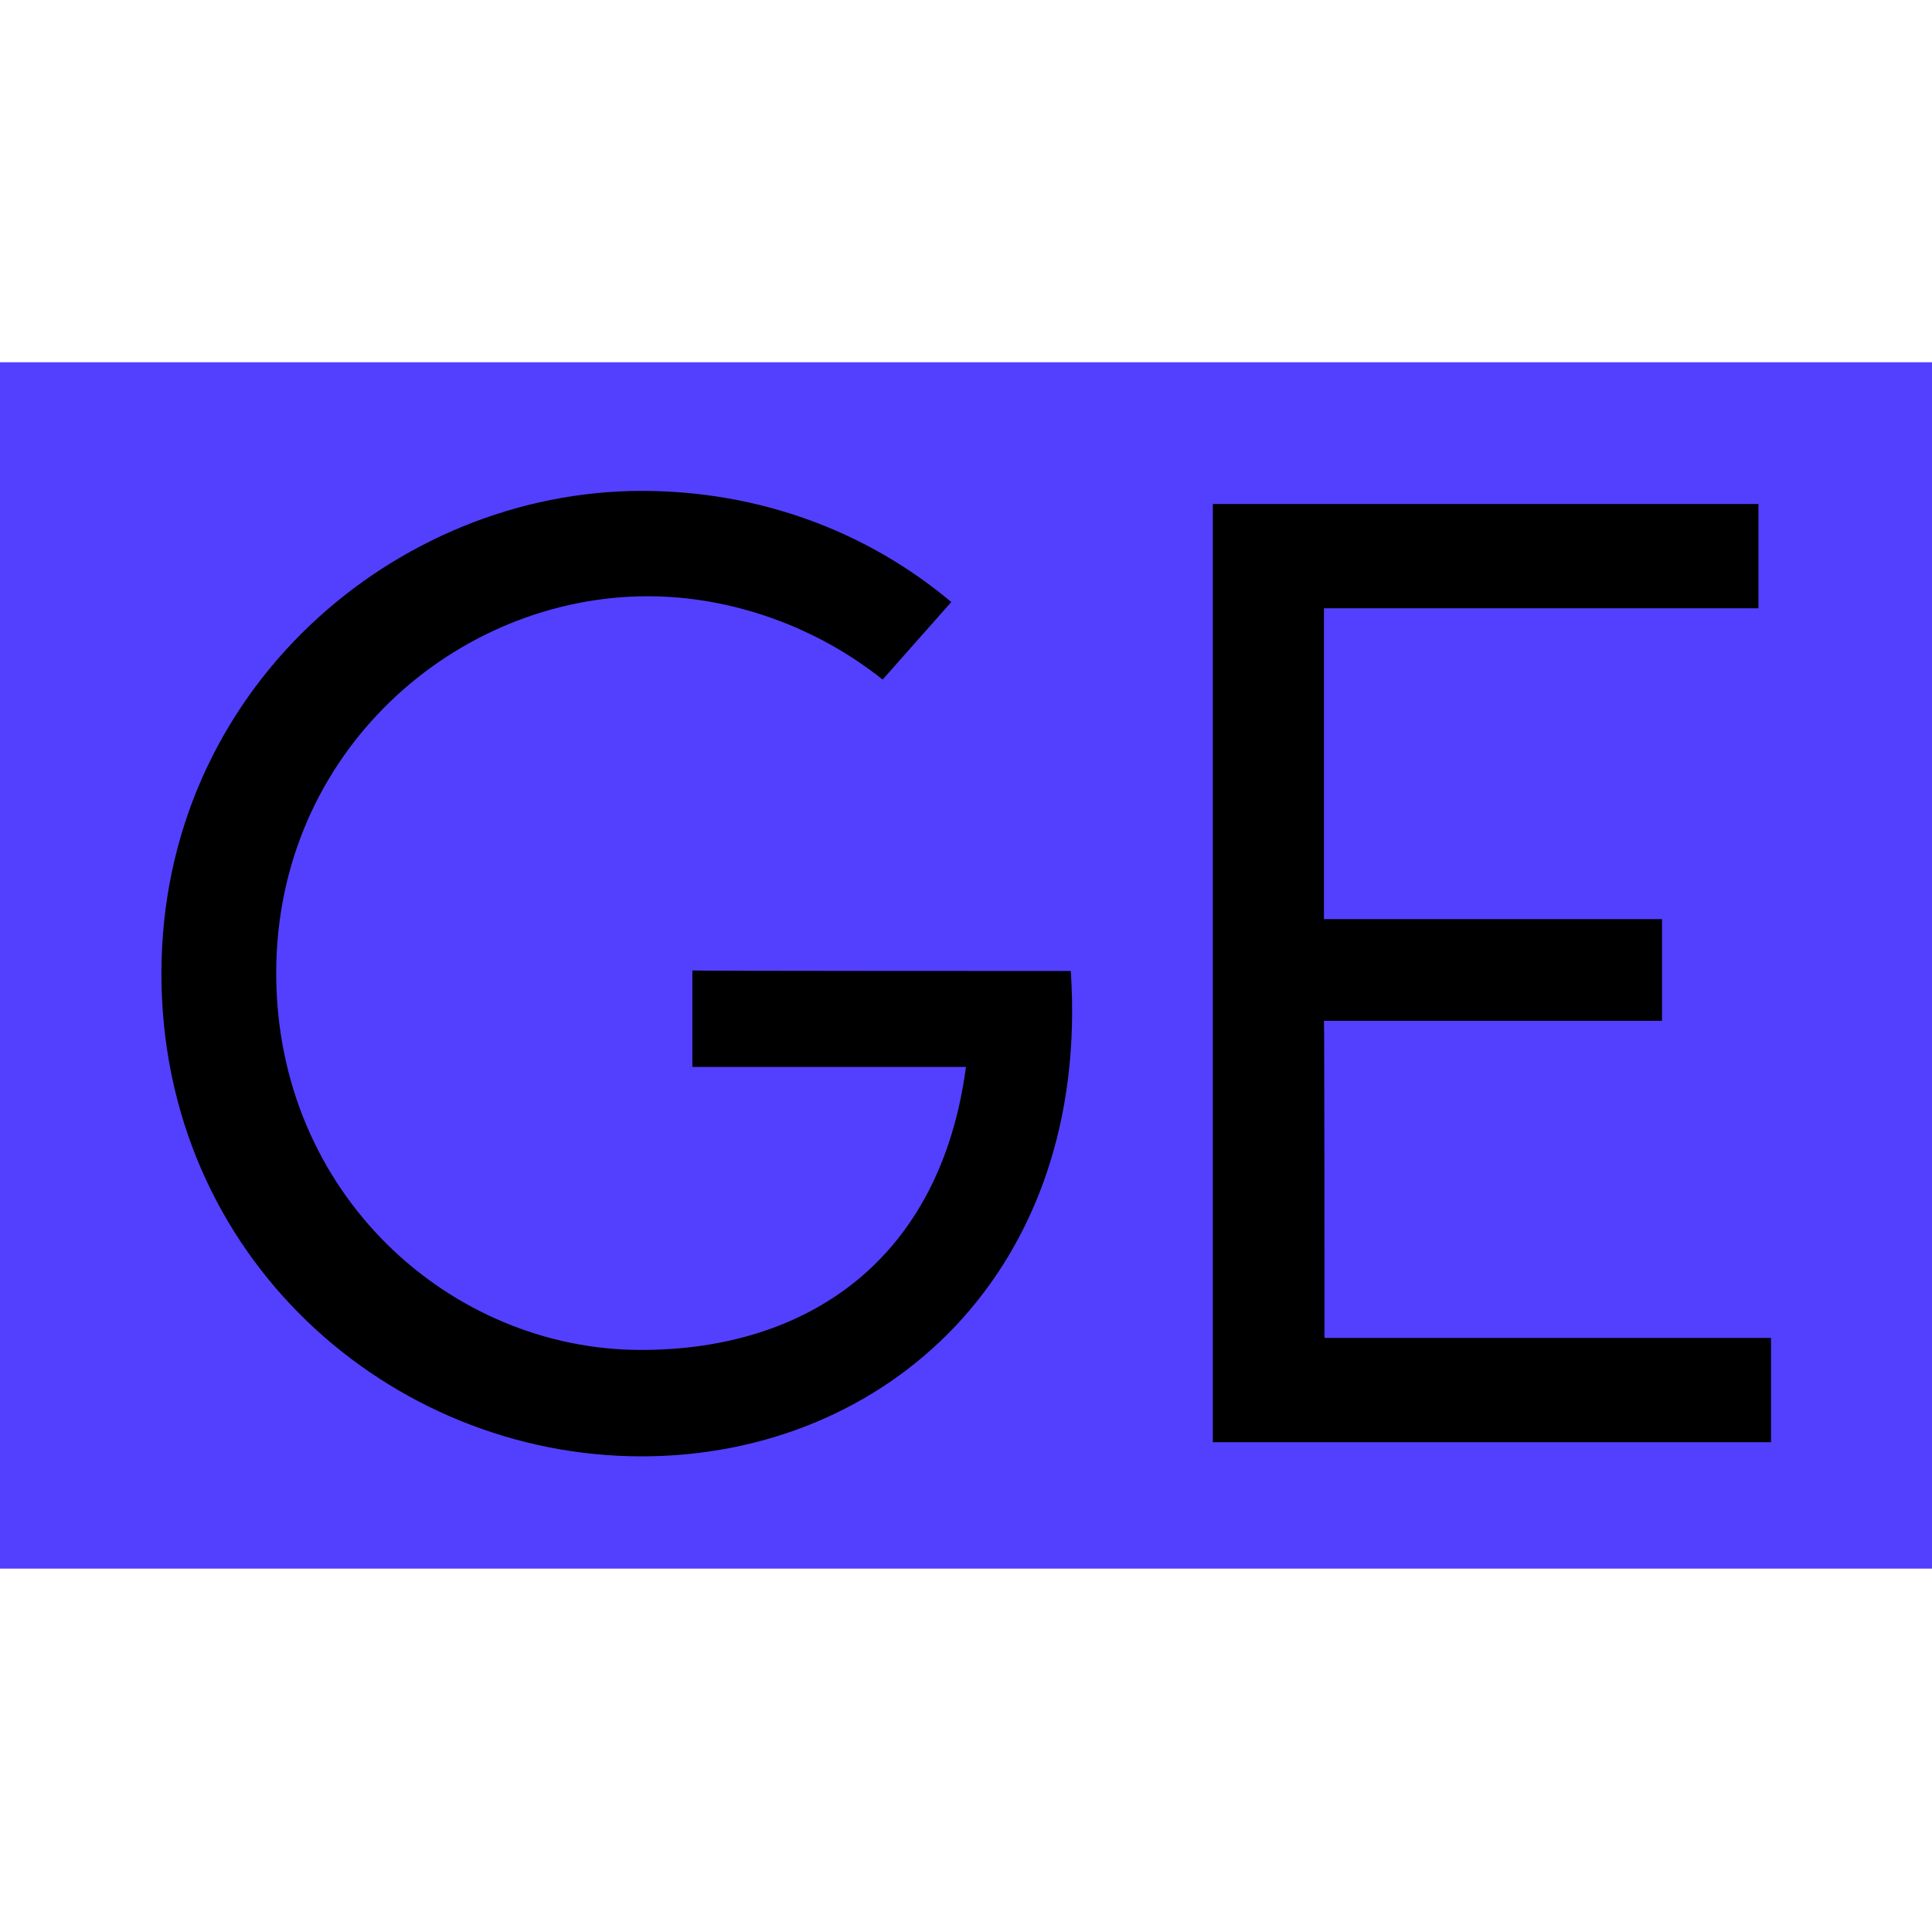
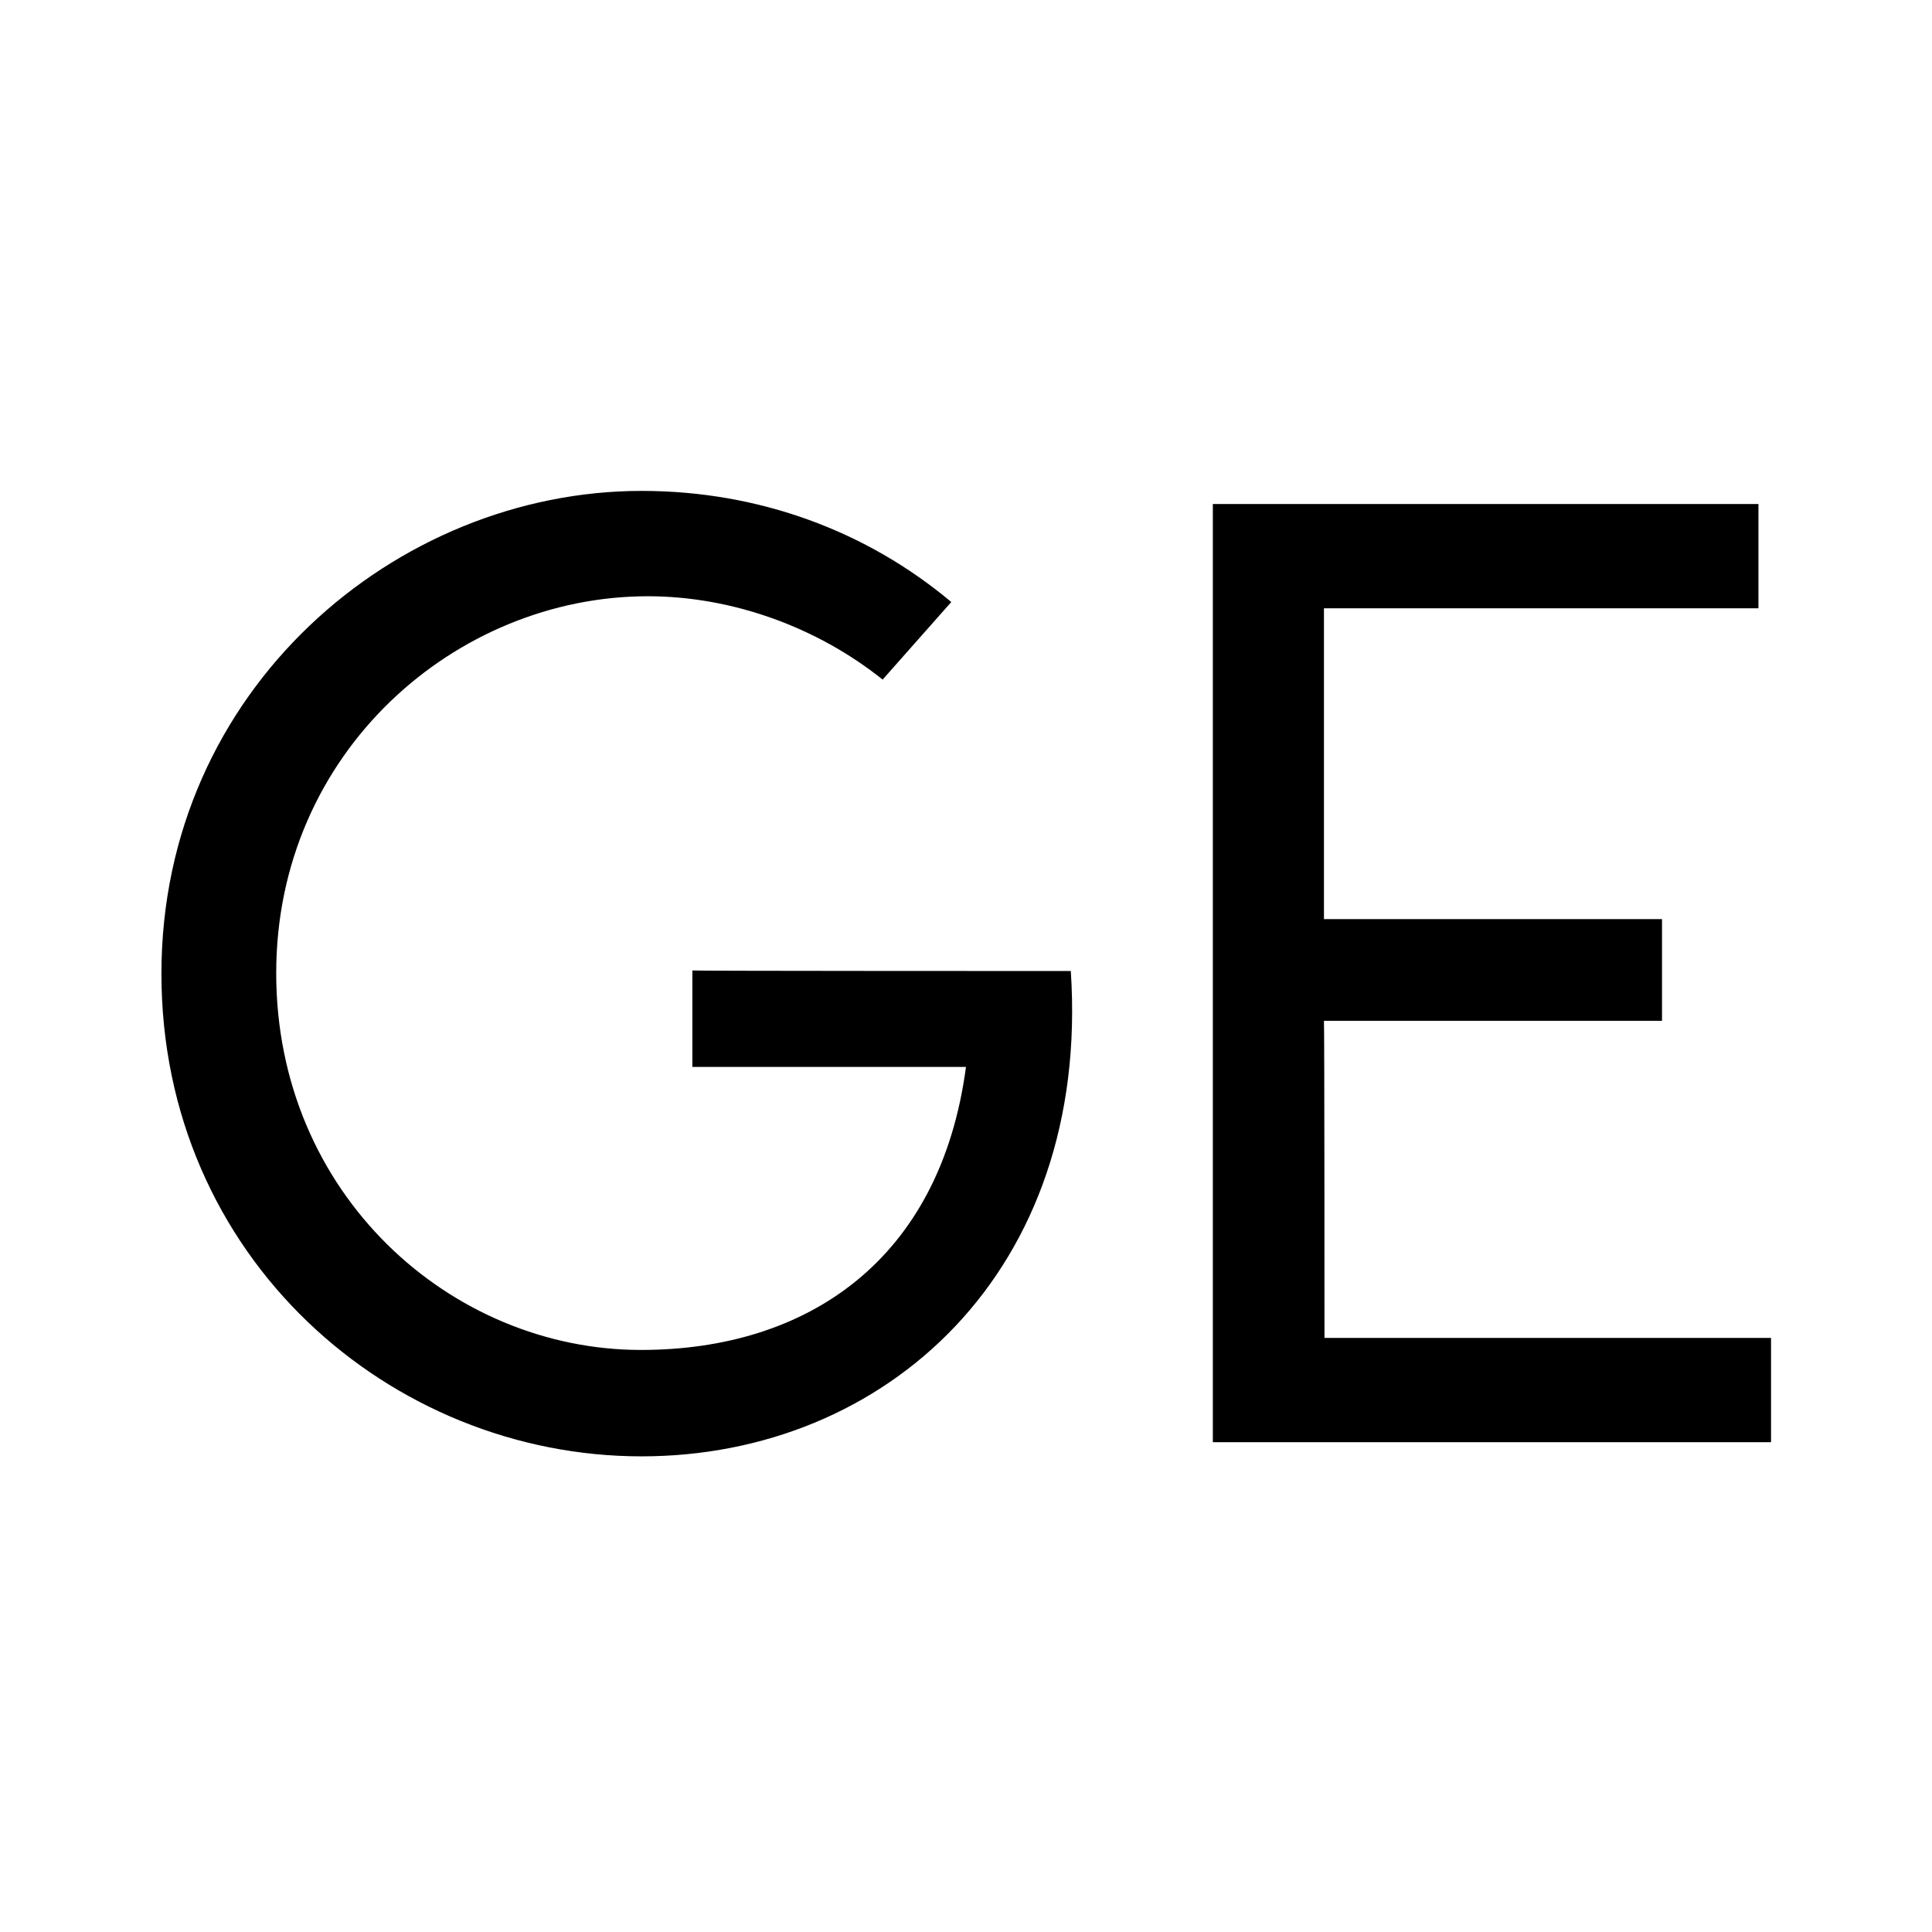
<svg xmlns="http://www.w3.org/2000/svg" id="Layer_1" x="0px" y="0px" viewBox="0 0 512 512" style="enable-background:new 0 0 512 512;" xml:space="preserve">
  <style type="text/css"> .st0{fill:#5340FF;} </style>
  <g id="SvgjsG18693" transform="matrix(1,0,0,1,0,0)">
-     <rect x="0" y="96" class="st0" width="512" height="319.7" />
-   </g>
+     </g>
  <g id="SvgjsG18694" transform="matrix(1.389,0,0,1.389,6.25,-16.167)">
    <path d="M199.8,196.9c3.8,57.3-35.3,92.6-81.9,92.6c-47.9,0-91.6-37.9-91.6-92.1s44.8-92.1,91.6-92.1c22.5,0,43,7.7,59.1,21.2 l-13.1,14.8c-12.5-10-28.7-15.9-44.8-15.9c-36.6,0-70.9,29.7-70.9,71.9s33.3,71.9,69.6,71.9c31.7,0,57.1-17.1,62-54h-52.2v-18.4 C127.6,196.9,199.8,196.9,199.8,196.9z M248.2,266.9h85.2v19.9h-90.4h-16.1v-179h21.2h82.9v19.9h-82.9v59.3h64.5v19.4h-64.5 C248.2,206.6,248.2,266.9,248.2,266.9z" />
  </g>
  <g> </g>
  <g> </g>
  <g> </g>
  <g> </g>
  <g> </g>
  <g> </g>
  <g> </g>
  <g> </g>
  <g> </g>
  <g> </g>
  <g> </g>
  <g> </g>
  <g> </g>
  <g> </g>
  <g> </g>
</svg>